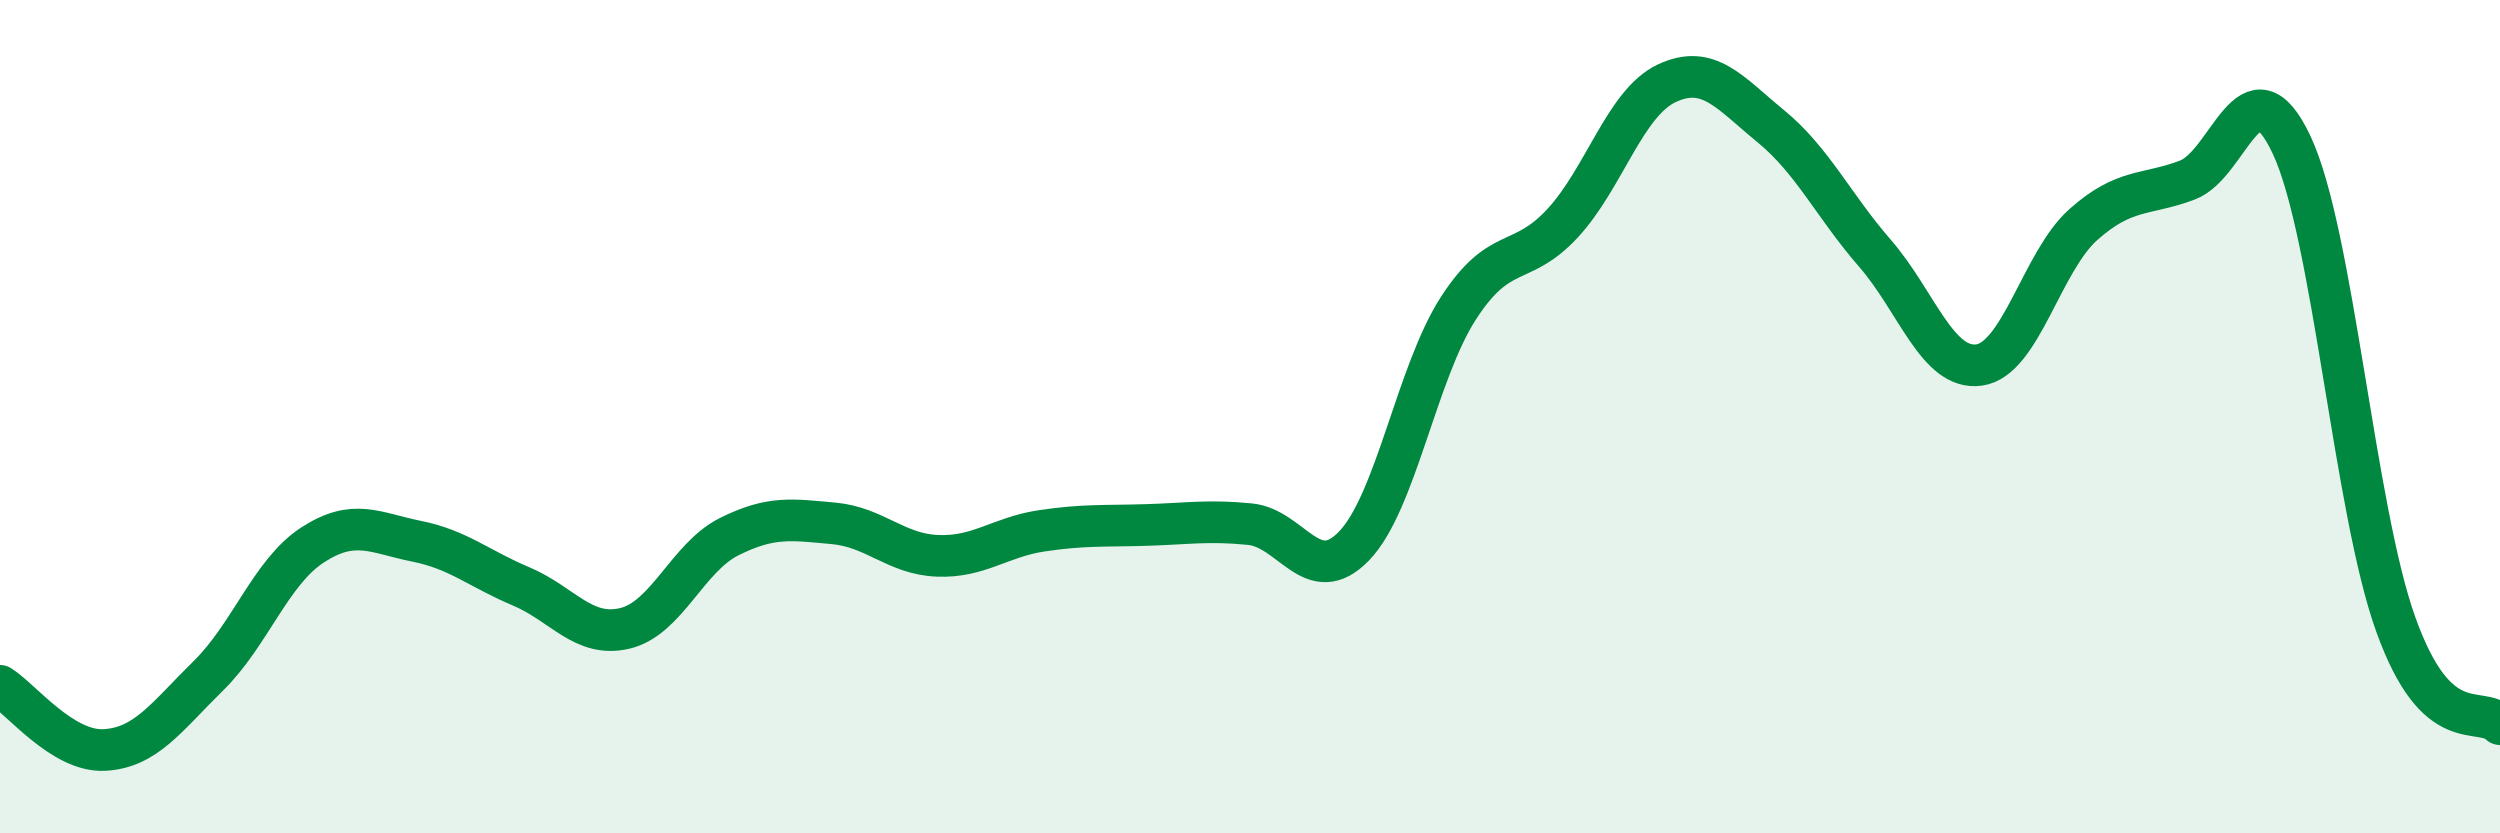
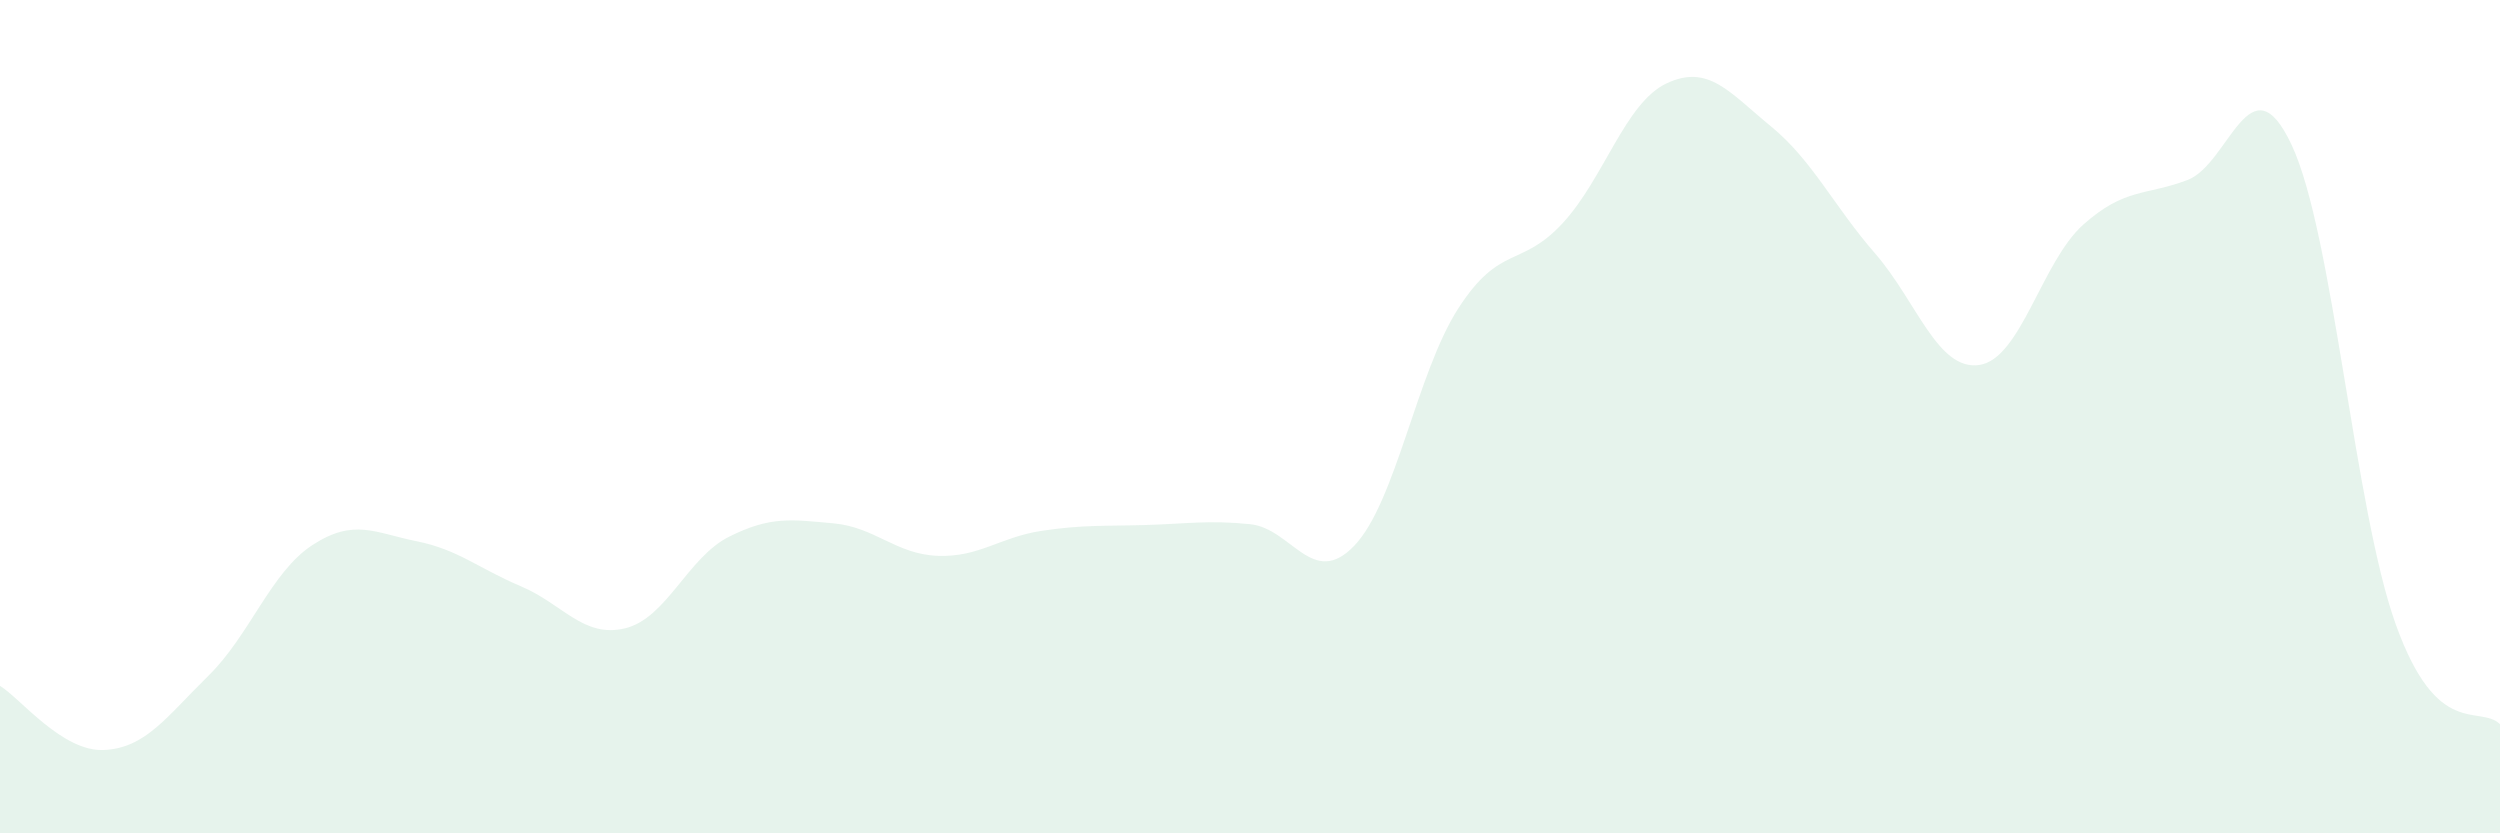
<svg xmlns="http://www.w3.org/2000/svg" width="60" height="20" viewBox="0 0 60 20">
  <path d="M 0,16.46 C 0.5,16.77 1.5,18.05 2.5,18 C 3.5,17.95 4,17.2 5,16.22 C 6,15.24 6.5,13.73 7.5,13.08 C 8.5,12.43 9,12.79 10,12.99 C 11,13.19 11.5,13.65 12.5,14.07 C 13.5,14.49 14,15.32 15,15.08 C 16,14.84 16.5,13.38 17.5,12.88 C 18.5,12.38 19,12.47 20,12.56 C 21,12.65 21.5,13.3 22.5,13.34 C 23.5,13.38 24,12.89 25,12.74 C 26,12.59 26.5,12.63 27.5,12.6 C 28.5,12.57 29,12.48 30,12.58 C 31,12.68 31.5,14.14 32.5,13.1 C 33.5,12.06 34,8.95 35,7.4 C 36,5.85 36.5,6.44 37.5,5.36 C 38.5,4.28 39,2.47 40,2 C 41,1.53 41.5,2.21 42.5,3.03 C 43.5,3.85 44,4.93 45,6.08 C 46,7.23 46.5,8.9 47.5,8.76 C 48.5,8.62 49,6.28 50,5.39 C 51,4.5 51.5,4.7 52.5,4.32 C 53.5,3.94 54,1.35 55,3.48 C 56,5.61 56.5,12.21 57.5,14.99 C 58.5,17.77 59.5,16.9 60,17.38L60 20L0 20Z" fill="#008740" opacity="0.1" stroke-linecap="round" stroke-linejoin="round" />
-   <path d="M 0,16.46 C 0.5,16.77 1.5,18.05 2.5,18 C 3.5,17.95 4,17.2 5,16.22 C 6,15.24 6.5,13.73 7.5,13.08 C 8.5,12.43 9,12.79 10,12.99 C 11,13.19 11.5,13.65 12.5,14.07 C 13.5,14.49 14,15.32 15,15.08 C 16,14.84 16.5,13.38 17.5,12.88 C 18.5,12.38 19,12.47 20,12.56 C 21,12.65 21.5,13.3 22.5,13.34 C 23.5,13.38 24,12.89 25,12.74 C 26,12.59 26.5,12.63 27.5,12.6 C 28.5,12.57 29,12.48 30,12.58 C 31,12.68 31.5,14.14 32.5,13.1 C 33.5,12.06 34,8.95 35,7.4 C 36,5.85 36.5,6.44 37.5,5.36 C 38.5,4.28 39,2.47 40,2 C 41,1.53 41.5,2.21 42.5,3.03 C 43.5,3.85 44,4.93 45,6.08 C 46,7.23 46.5,8.9 47.5,8.76 C 48.5,8.62 49,6.28 50,5.39 C 51,4.5 51.5,4.7 52.5,4.32 C 53.5,3.94 54,1.35 55,3.48 C 56,5.61 56.5,12.21 57.5,14.99 C 58.5,17.77 59.5,16.9 60,17.38" stroke="#008740" stroke-width="1" fill="none" stroke-linecap="round" stroke-linejoin="round" />
</svg>